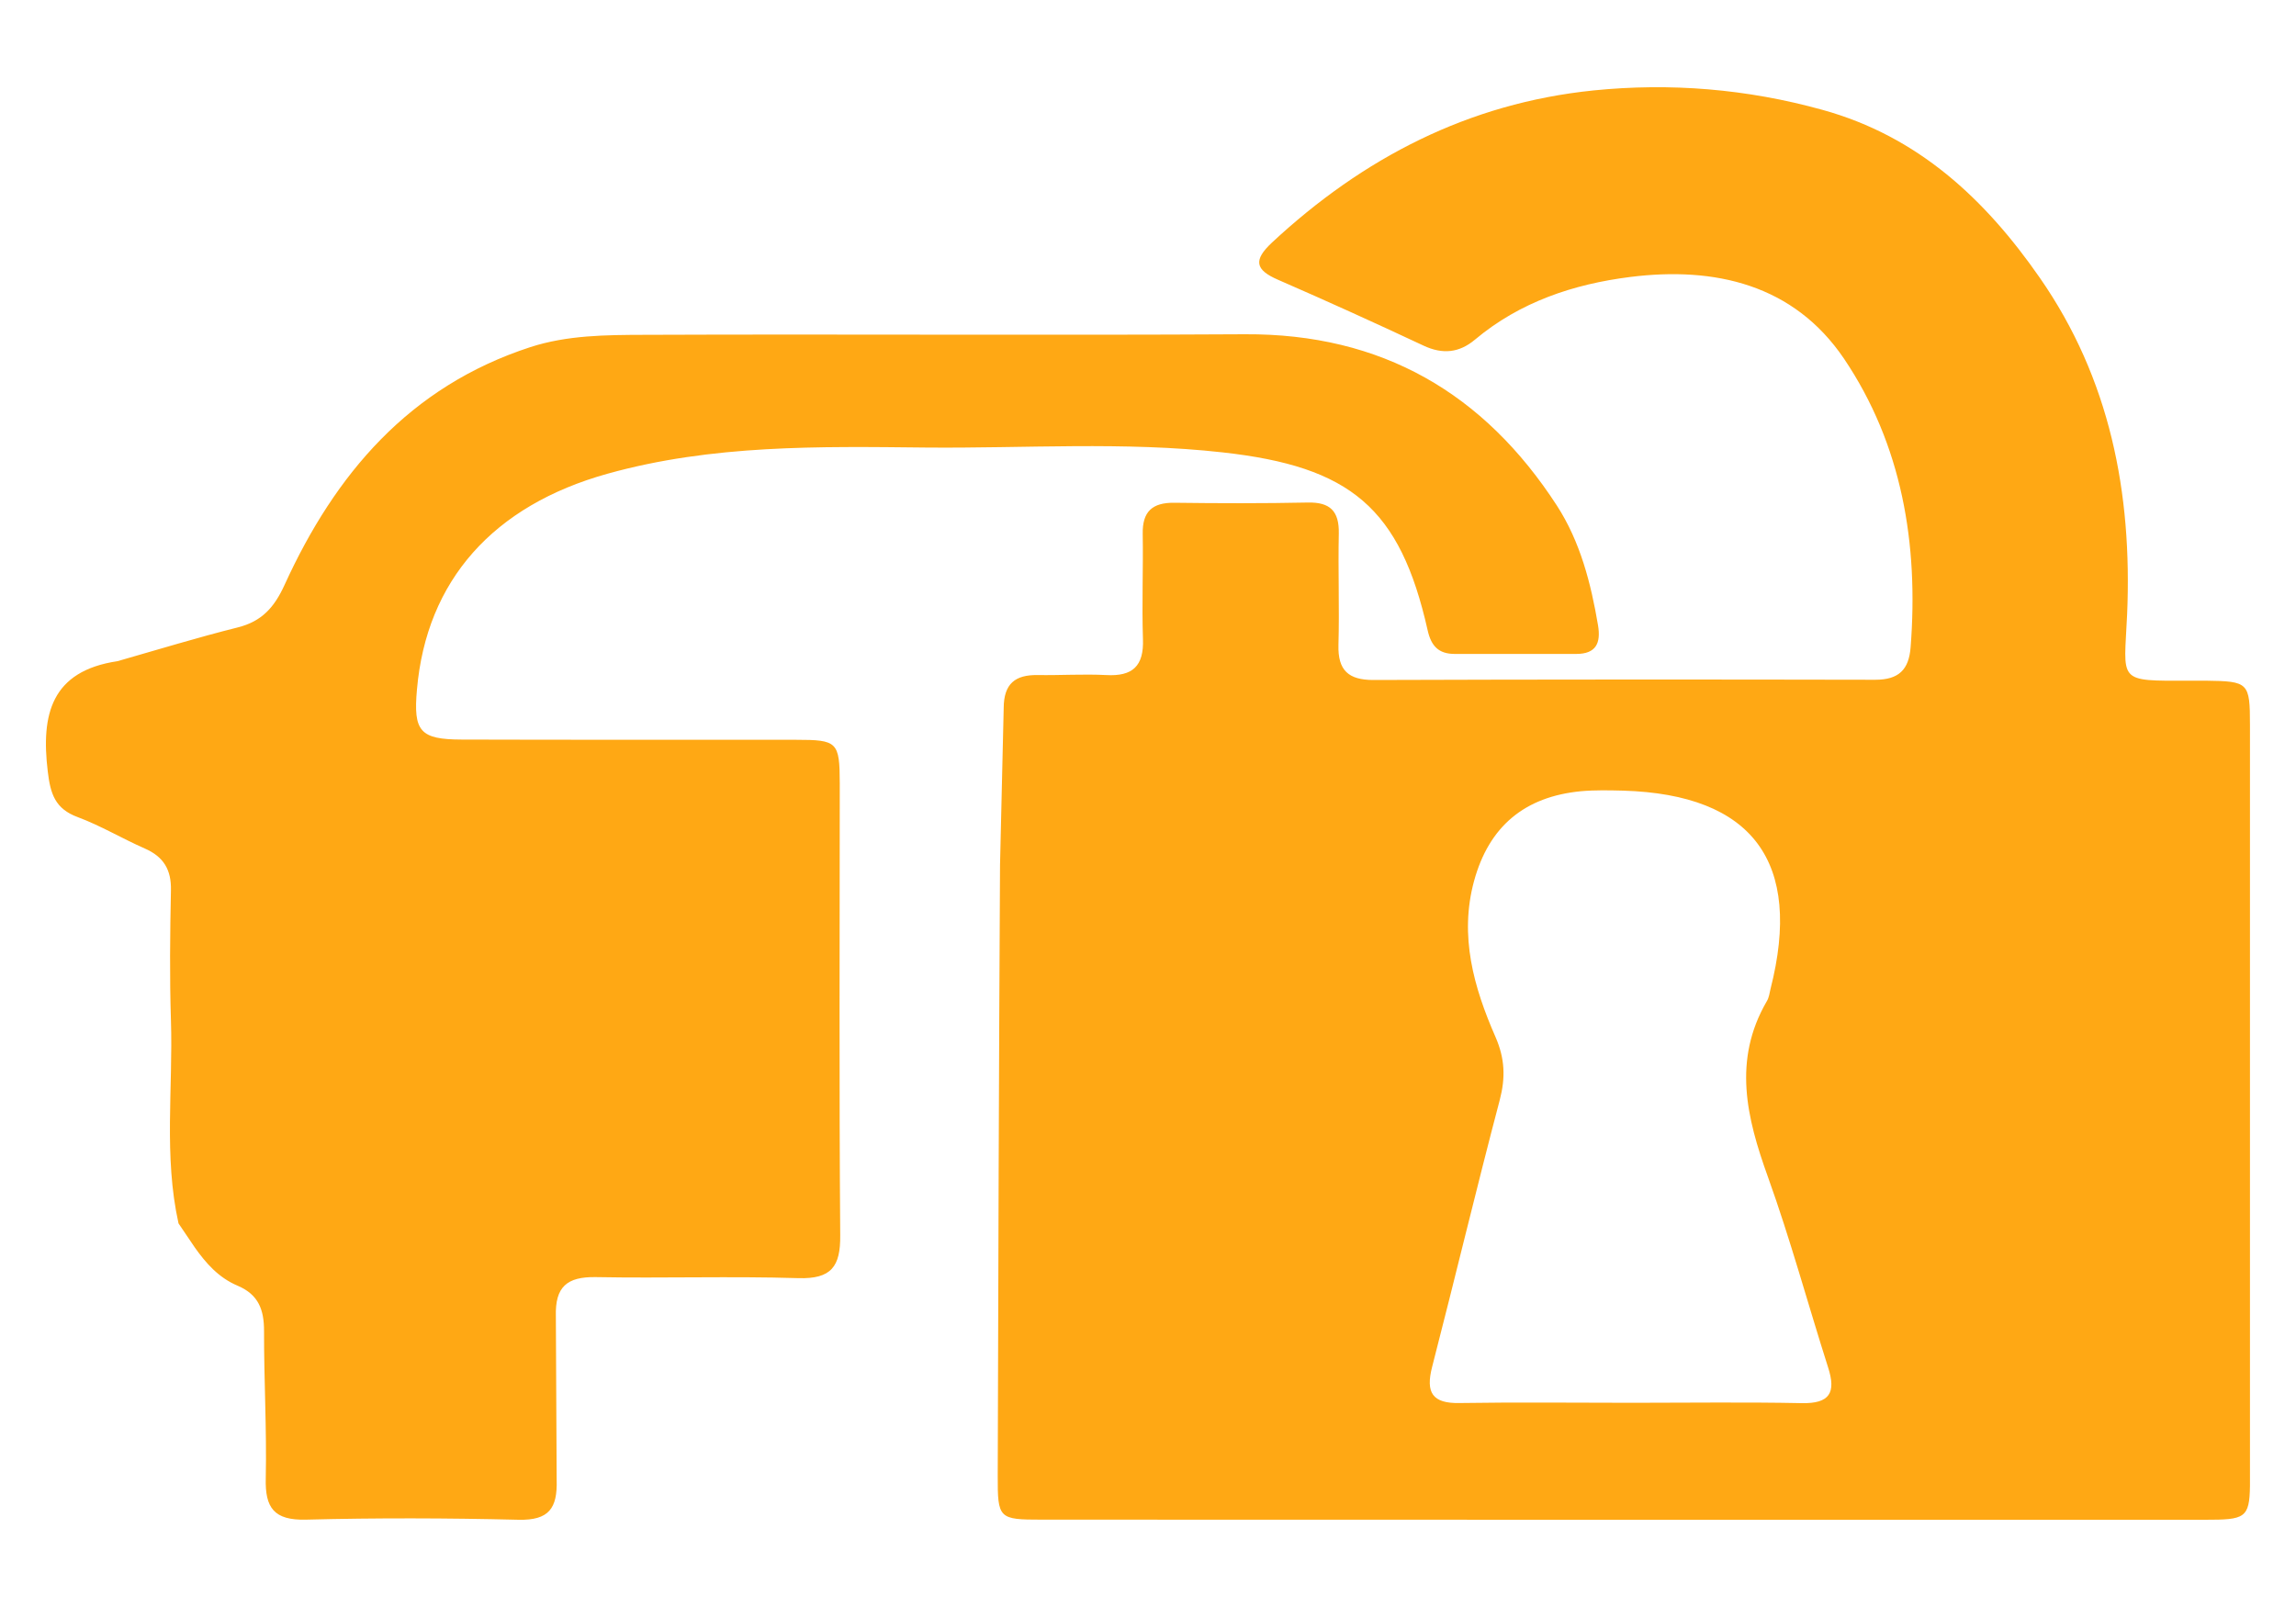
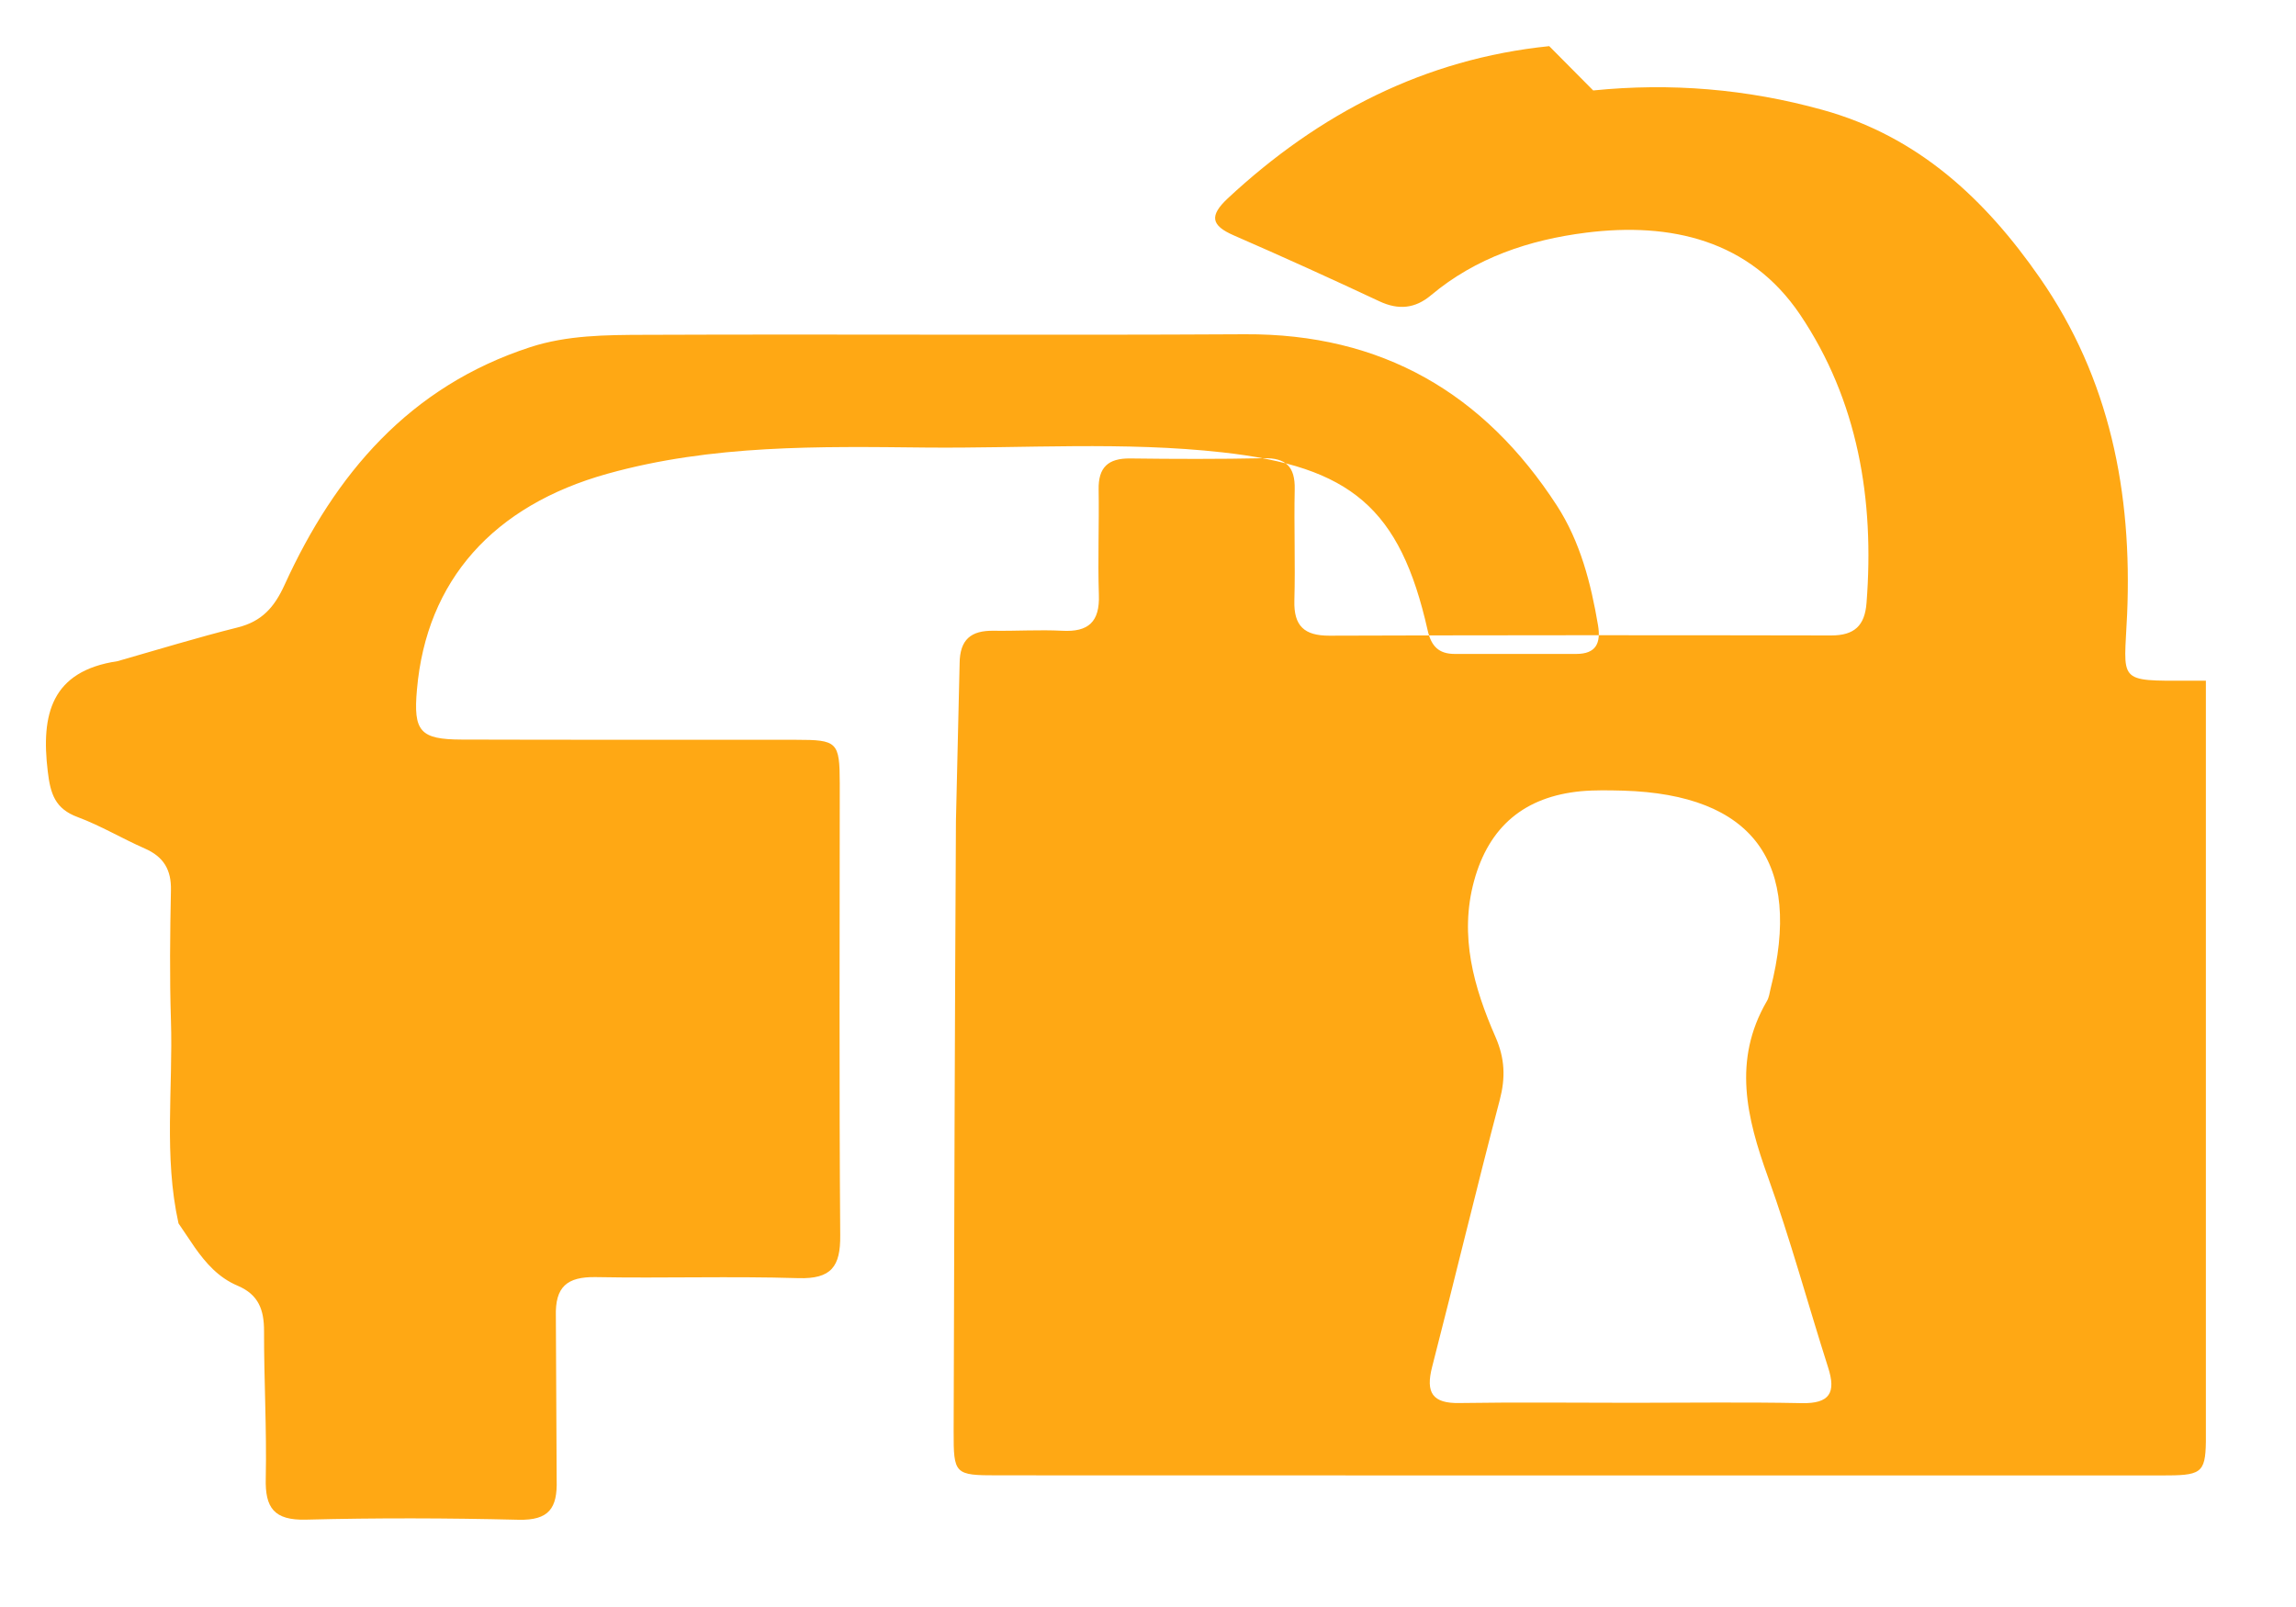
<svg xmlns="http://www.w3.org/2000/svg" width="20" height="14" viewBox="0 0 20 14">
  <g fill="none" fill-rule="evenodd">
    <g fill="#FFA814">
      <g>
-         <path d="M12.843 7.912c1.195-.007 2.085.515 2.719 1.493.203.314.296.675.358 1.042.026.156-.017.25-.19.25h-1.058c-.139 0-.205-.067-.236-.206-.24-1.065-.669-1.426-1.787-1.55-.86-.096-1.723-.034-2.584-.042-.932-.01-1.862-.026-2.773.228-.994.277-1.577.928-1.66 1.88-.033.365.027.435.39.436.971.003 1.941.001 2.912.002.361 0 .38.018.381.38 0 1.312-.006 2.624.004 3.936.003.273-.077.383-.366.374-.588-.018-1.176.002-1.764-.009-.251-.004-.354.085-.347.34l.007 1.428c.007.245-.066.352-.332.346-.617-.015-1.235-.017-1.852-.001-.278.007-.357-.103-.35-.36.009-.428-.016-.856-.015-1.284 0-.182-.046-.316-.23-.394-.166-.07-.276-.196-.373-.333l-.142-.21c-.13-.586-.047-1.179-.066-1.768-.012-.378-.008-.756 0-1.134.004-.178-.063-.292-.228-.364-.196-.086-.382-.198-.583-.273-.199-.073-.239-.204-.262-.399-.06-.496.03-.874.608-.96.35-.1.695-.206 1.047-.294.211-.053.319-.176.408-.371.44-.965 1.087-1.728 2.141-2.071.32-.104.658-.106.99-.107 1.744-.007 3.489.005 5.233-.005zm3.035-2.124c.672-.068 1.337-.014 1.997.169.836.231 1.419.78 1.894 1.464.61.878.805 1.873.76 2.93-.026.595-.098.581.544.579h.142c.371.005.384.015.384.386v6.629c-.004.282-.047.295-.39.295h-5.083l-5.054-.001c-.373 0-.382-.009-.381-.385.005-1.772.01-3.544.02-5.316l.032-1.37c.001-.212.1-.29.296-.287.199.003.398-.01.596 0 .23.013.33-.077.321-.314-.01-.305.003-.61-.002-.915-.004-.195.083-.274.274-.272.388.005.776.006 1.164-.002.193-.004.274.073.27.27-.007.323.006.648-.003.971-.006.221.087.305.304.305 1.457-.005 2.915-.005 4.372-.002.203 0 .293-.086.308-.284.07-.9-.075-1.763-.58-2.513-.438-.647-1.125-.805-1.863-.712-.492.062-.96.217-1.352.546-.137.115-.282.13-.448.052-.42-.197-.843-.389-1.268-.574-.2-.087-.215-.171-.053-.323.795-.74 1.715-1.215 2.8-1.326zm.078 6.097l-.184.008c-.491.047-.802.306-.932.783-.13.478-.002.927.187 1.358.082.188.088.354.037.549-.204.773-.389 1.55-.589 2.325-.058.225.002.32.24.315.501-.008 1.002-.002 1.504-.002.492 0 .984-.007 1.475.003.243.005.302-.089.23-.312-.176-.552-.328-1.114-.524-1.659-.186-.516-.308-1.017-.01-1.53.02-.032.024-.072.033-.109.281-1.104-.155-1.692-1.283-1.726-.122-.003-.246-.006-.368.005z" transform="translate(-113, -458) translate(111, 453)" />
+         <path d="M12.843 7.912c1.195-.007 2.085.515 2.719 1.493.203.314.296.675.358 1.042.026.156-.017.25-.19.25h-1.058c-.139 0-.205-.067-.236-.206-.24-1.065-.669-1.426-1.787-1.55-.86-.096-1.723-.034-2.584-.042-.932-.01-1.862-.026-2.773.228-.994.277-1.577.928-1.66 1.88-.033.365.027.435.39.436.971.003 1.941.001 2.912.002.361 0 .38.018.381.38 0 1.312-.006 2.624.004 3.936.003.273-.077.383-.366.374-.588-.018-1.176.002-1.764-.009-.251-.004-.354.085-.347.34l.007 1.428c.007.245-.066.352-.332.346-.617-.015-1.235-.017-1.852-.001-.278.007-.357-.103-.35-.36.009-.428-.016-.856-.015-1.284 0-.182-.046-.316-.23-.394-.166-.07-.276-.196-.373-.333l-.142-.21c-.13-.586-.047-1.179-.066-1.768-.012-.378-.008-.756 0-1.134.004-.178-.063-.292-.228-.364-.196-.086-.382-.198-.583-.273-.199-.073-.239-.204-.262-.399-.06-.496.03-.874.608-.96.35-.1.695-.206 1.047-.294.211-.053.319-.176.408-.371.44-.965 1.087-1.728 2.141-2.071.32-.104.658-.106.99-.107 1.744-.007 3.489.005 5.233-.005zm3.035-2.124c.672-.068 1.337-.014 1.997.169.836.231 1.419.78 1.894 1.464.61.878.805 1.873.76 2.93-.026.595-.098.581.544.579h.142v6.629c-.004.282-.047.295-.39.295h-5.083l-5.054-.001c-.373 0-.382-.009-.381-.385.005-1.772.01-3.544.02-5.316l.032-1.37c.001-.212.1-.29.296-.287.199.003.398-.01.596 0 .23.013.33-.077.321-.314-.01-.305.003-.61-.002-.915-.004-.195.083-.274.274-.272.388.005.776.006 1.164-.002.193-.004.274.073.27.27-.007.323.006.648-.003.971-.006.221.087.305.304.305 1.457-.005 2.915-.005 4.372-.002.203 0 .293-.086.308-.284.07-.9-.075-1.763-.58-2.513-.438-.647-1.125-.805-1.863-.712-.492.062-.96.217-1.352.546-.137.115-.282.13-.448.052-.42-.197-.843-.389-1.268-.574-.2-.087-.215-.171-.053-.323.795-.74 1.715-1.215 2.8-1.326zm.078 6.097l-.184.008c-.491.047-.802.306-.932.783-.13.478-.002.927.187 1.358.082.188.088.354.037.549-.204.773-.389 1.55-.589 2.325-.058.225.002.32.24.315.501-.008 1.002-.002 1.504-.002.492 0 .984-.007 1.475.003.243.005.302-.089.23-.312-.176-.552-.328-1.114-.524-1.659-.186-.516-.308-1.017-.01-1.53.02-.032.024-.072.033-.109.281-1.104-.155-1.692-1.283-1.726-.122-.003-.246-.006-.368.005z" transform="translate(-113, -458) translate(111, 453)" />
      </g>
    </g>
  </g>
</svg>